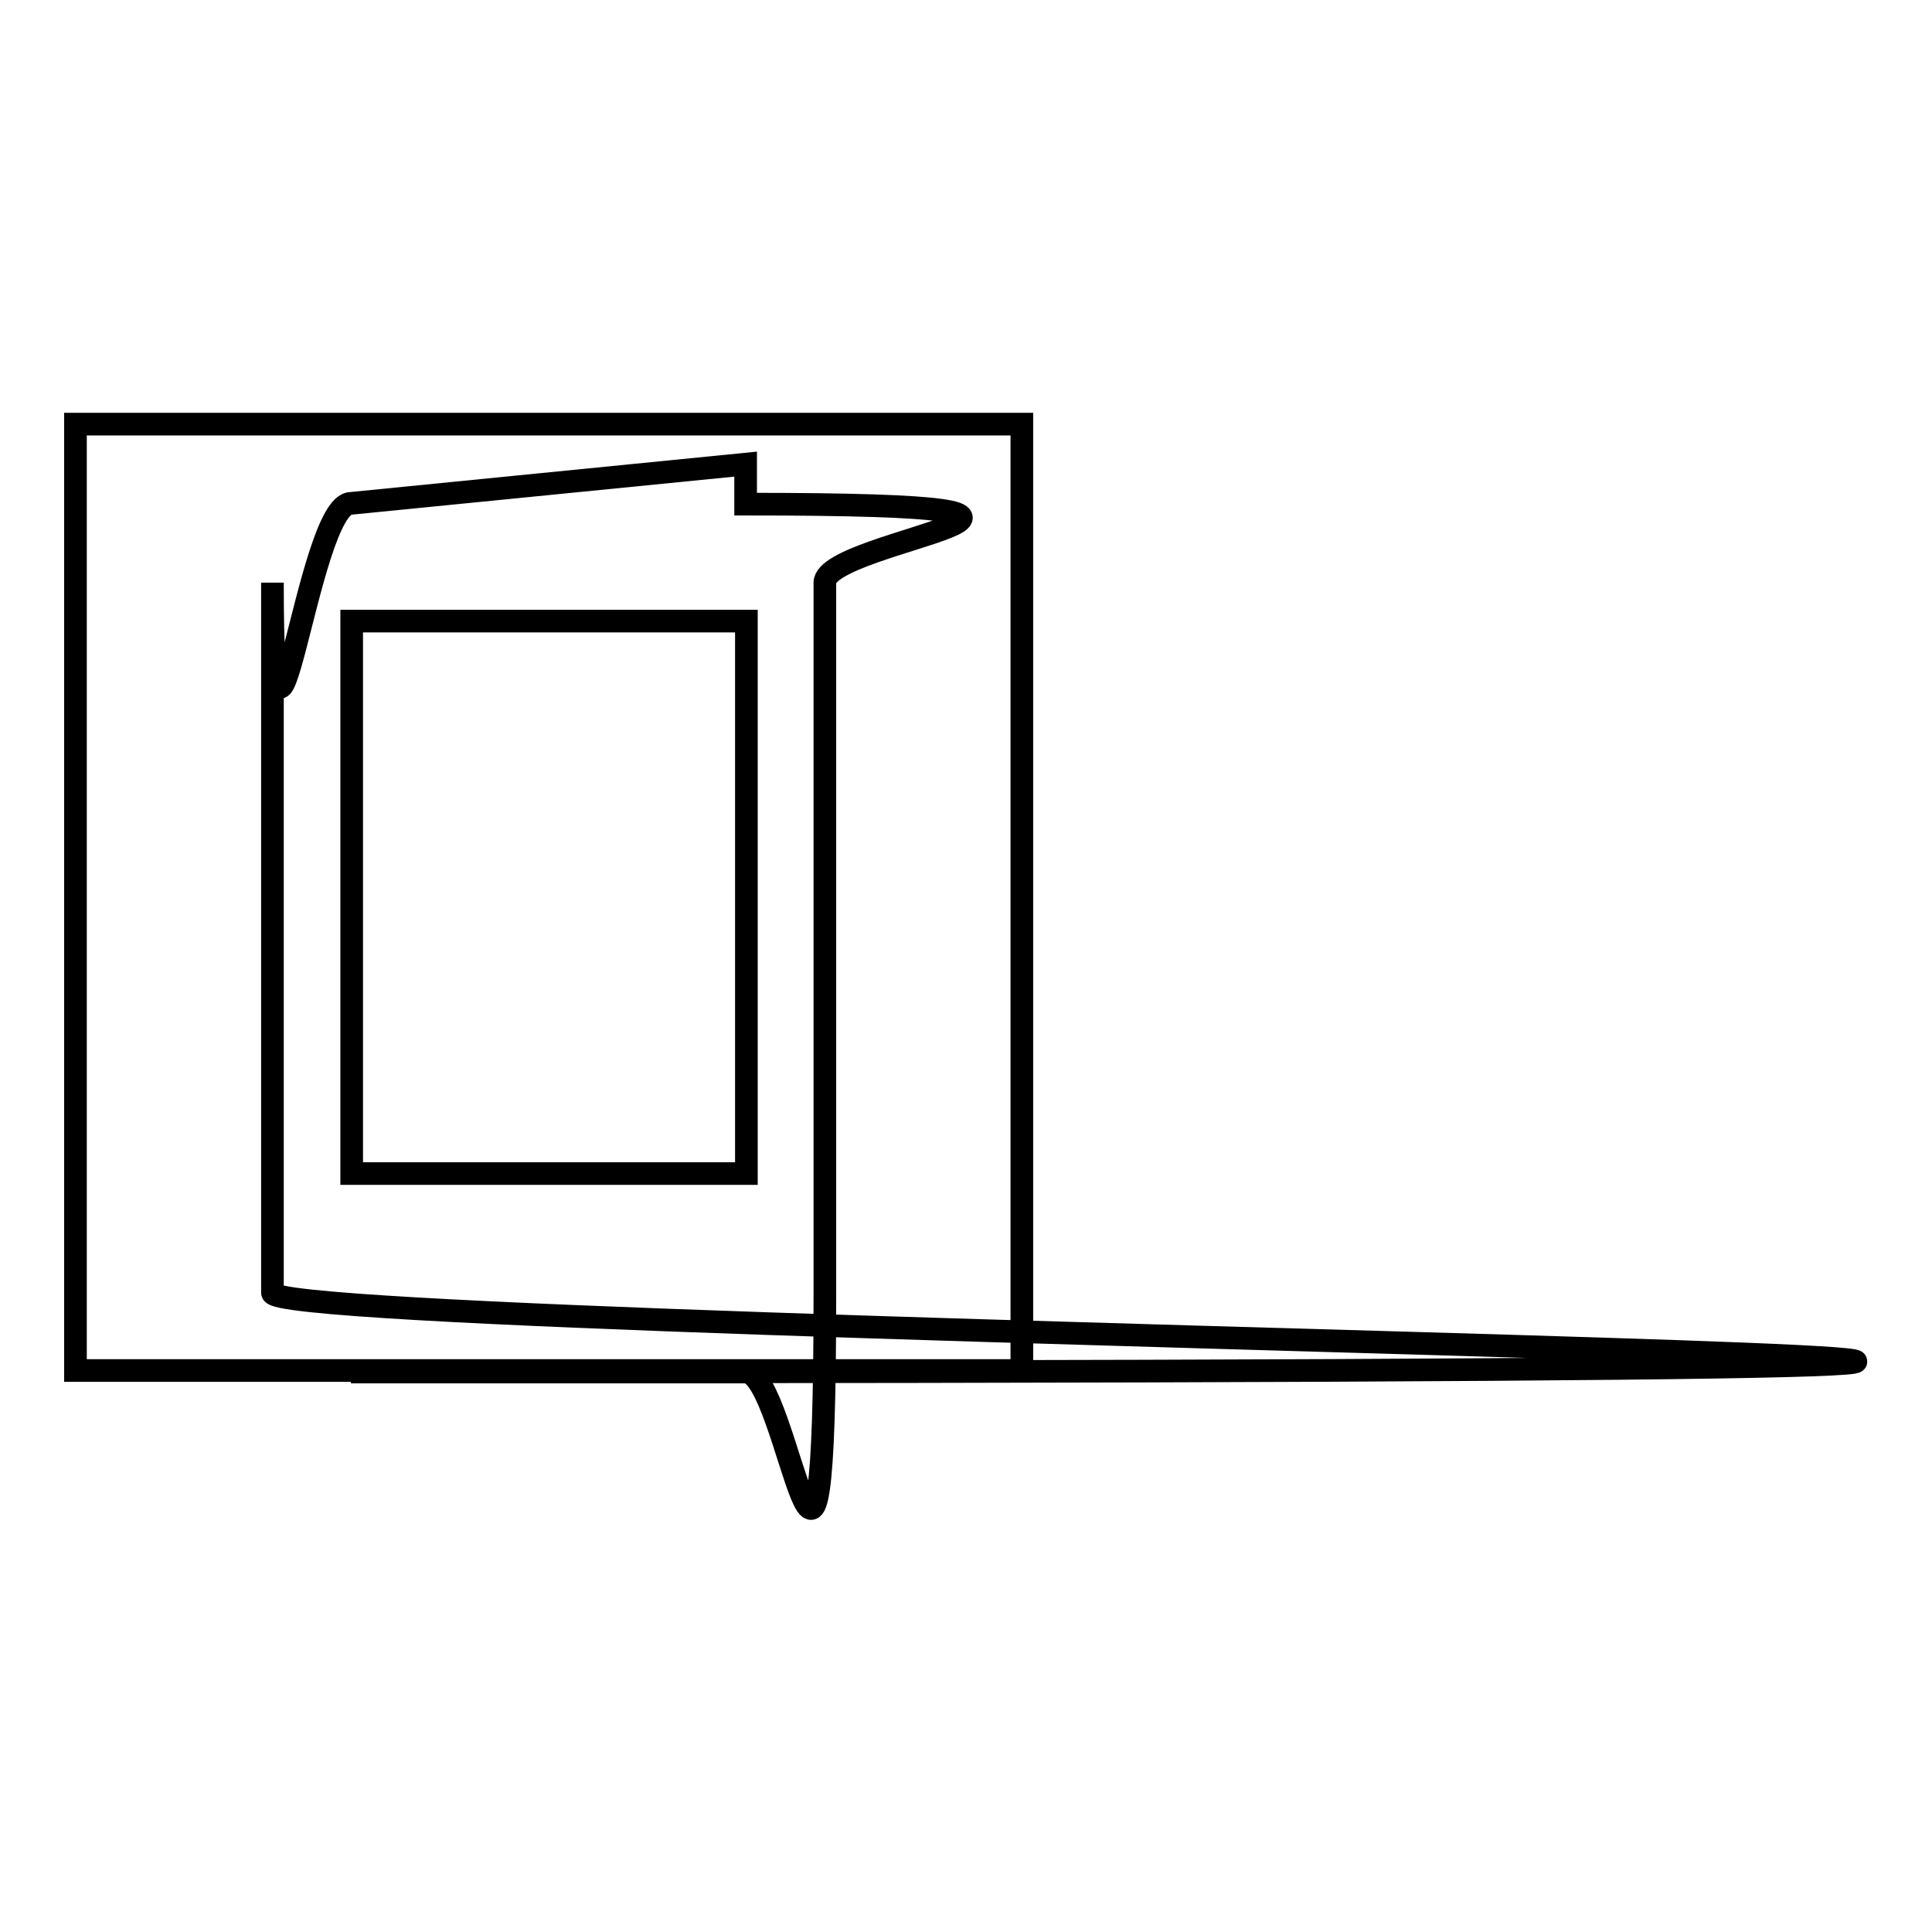
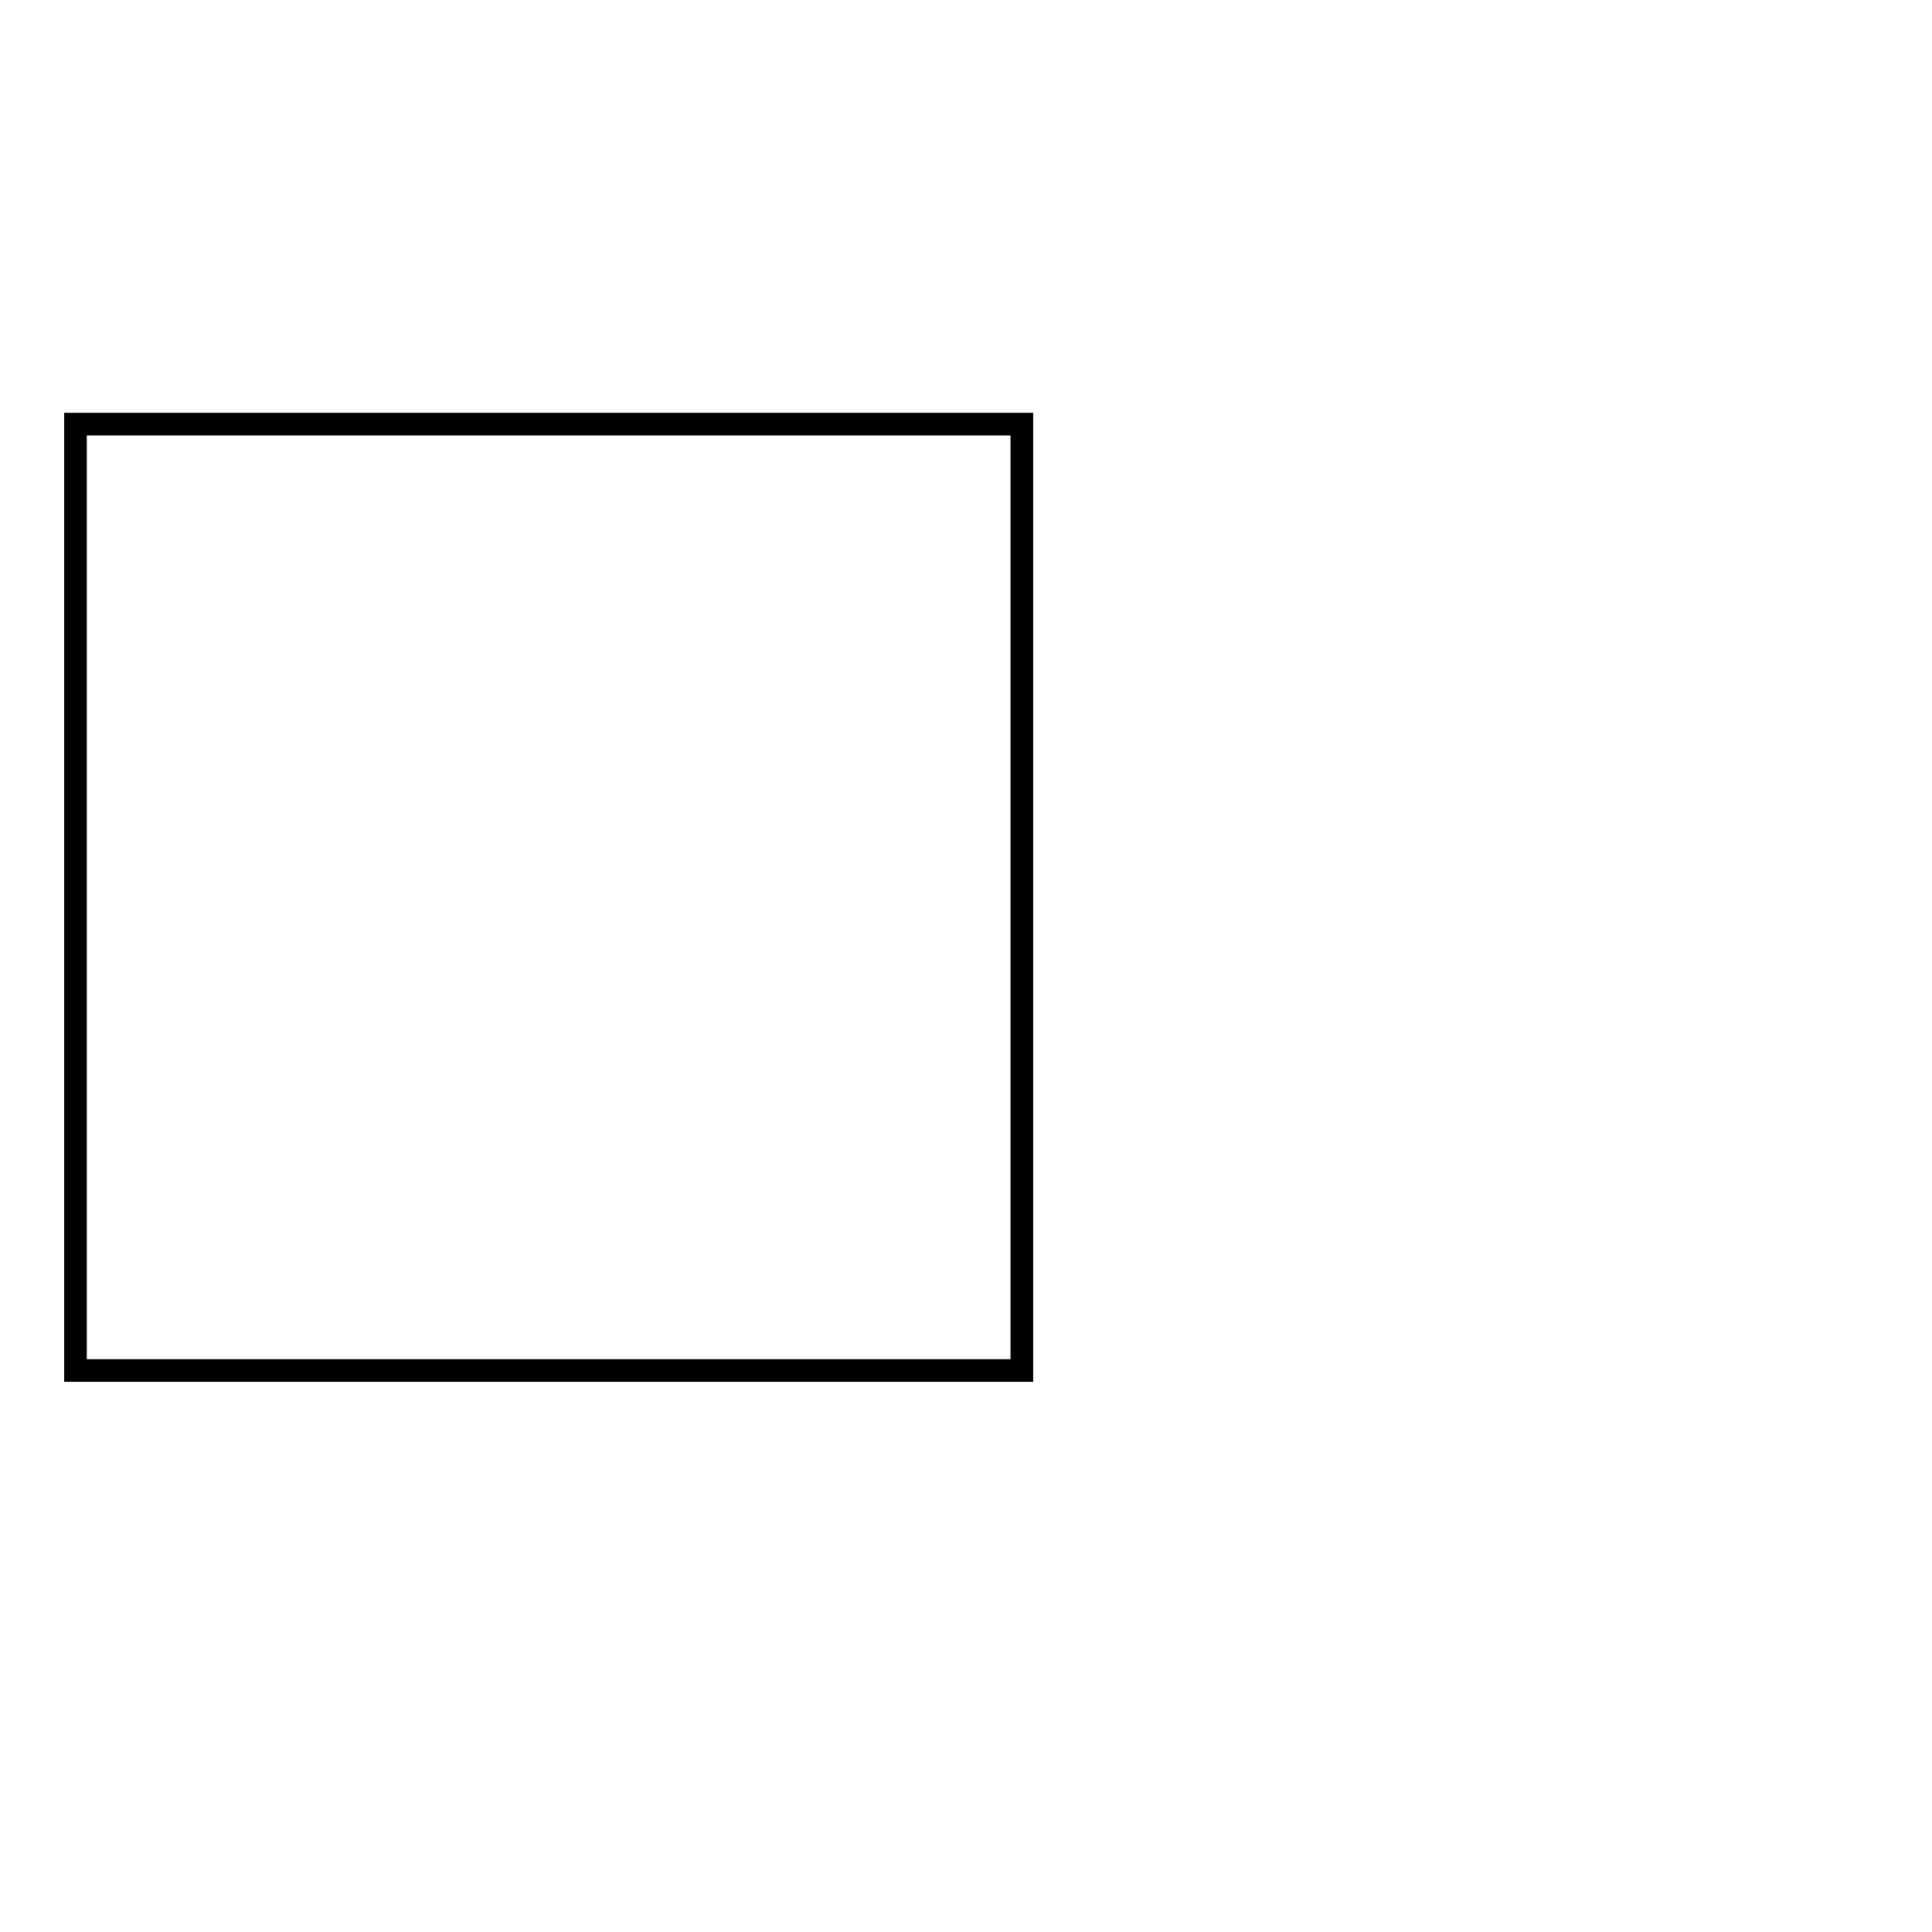
<svg xmlns="http://www.w3.org/2000/svg" version="1.1" x="0px" y="0px" viewBox="0 0 256 256" enable-background="new 0 0 256 256" xml:space="preserve">
  <g>
    <g>
      <path stroke-width="3" fill-opacity="0" stroke="#000000" d="M10,56.2h125.4v125.4H10V56.2z" />
-       <path stroke-width="3" fill-opacity="0" stroke="#000000" d="M98.8,61.5l-52.3,5.2c-5.8,0-10.4,47-10.4,10.5v94.1c0,5.8,465.1,10.5,10.4,10.5h52.3c5.8,0,10.5,47,10.5-10.5V77.2c0-5.8,47-10.4-10.5-10.4V61.5z M98.8,155.5H46.6V82.3h52.3V155.5z" />
    </g>
  </g>
</svg>